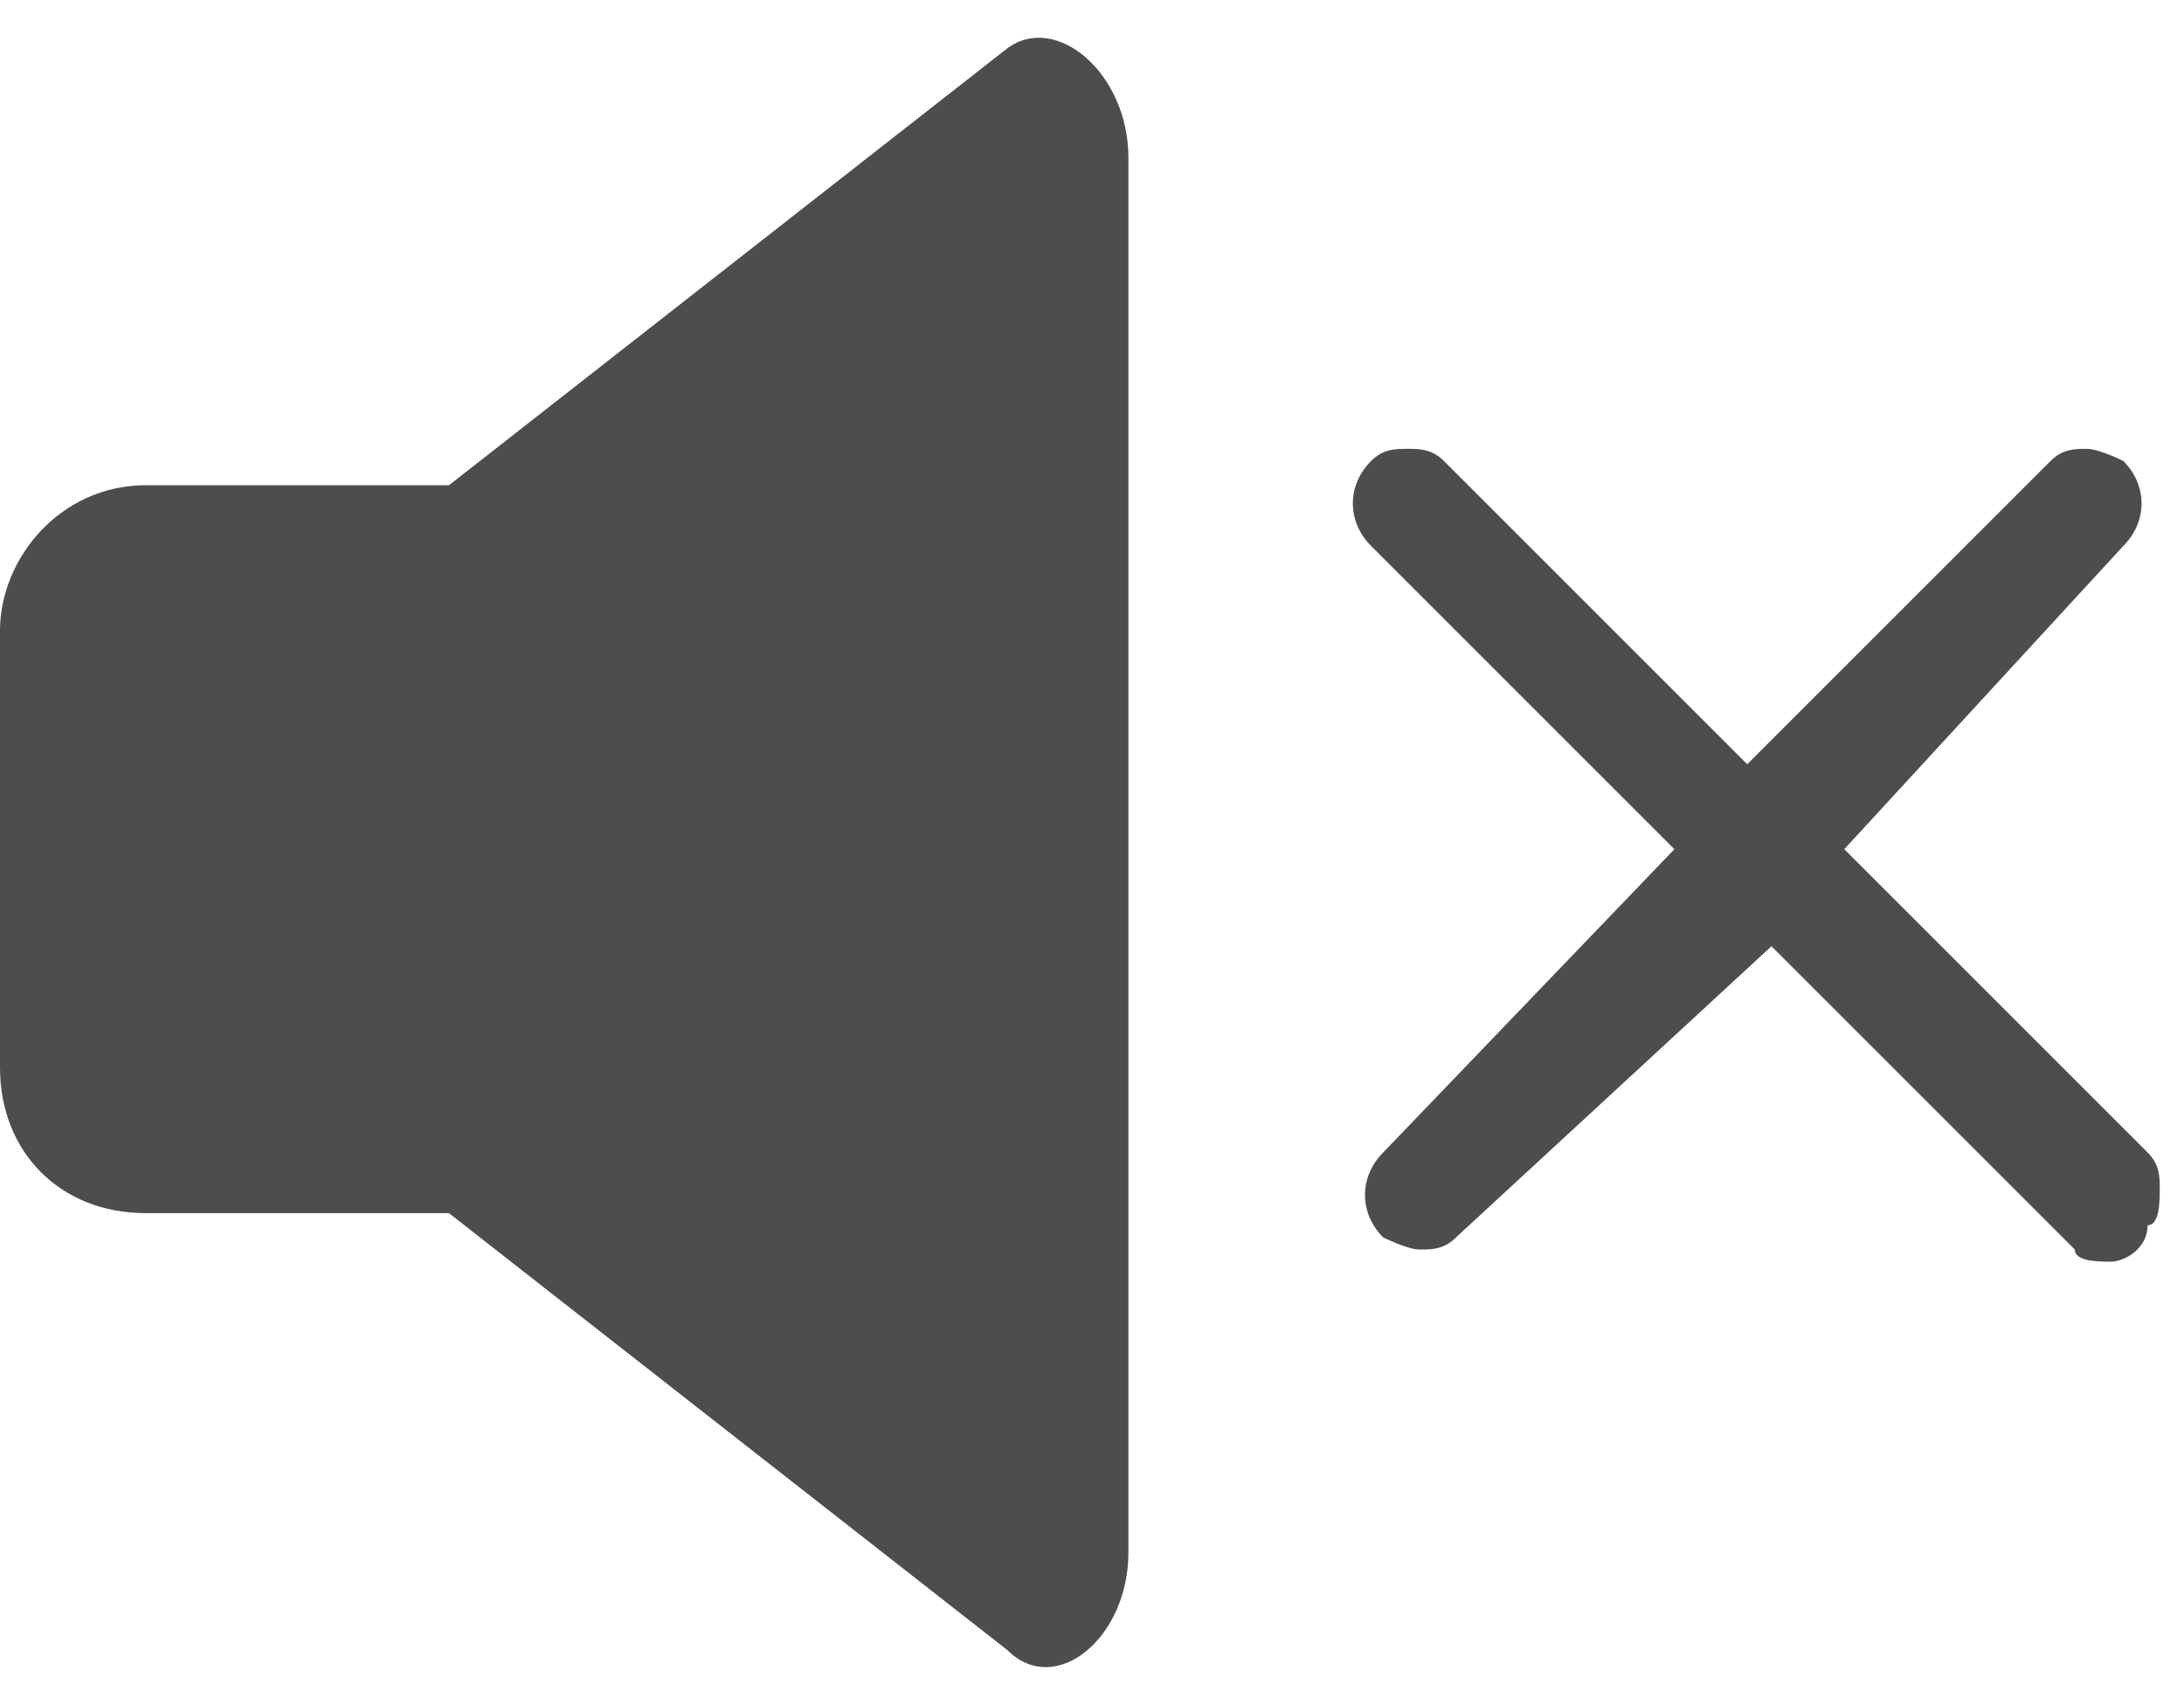
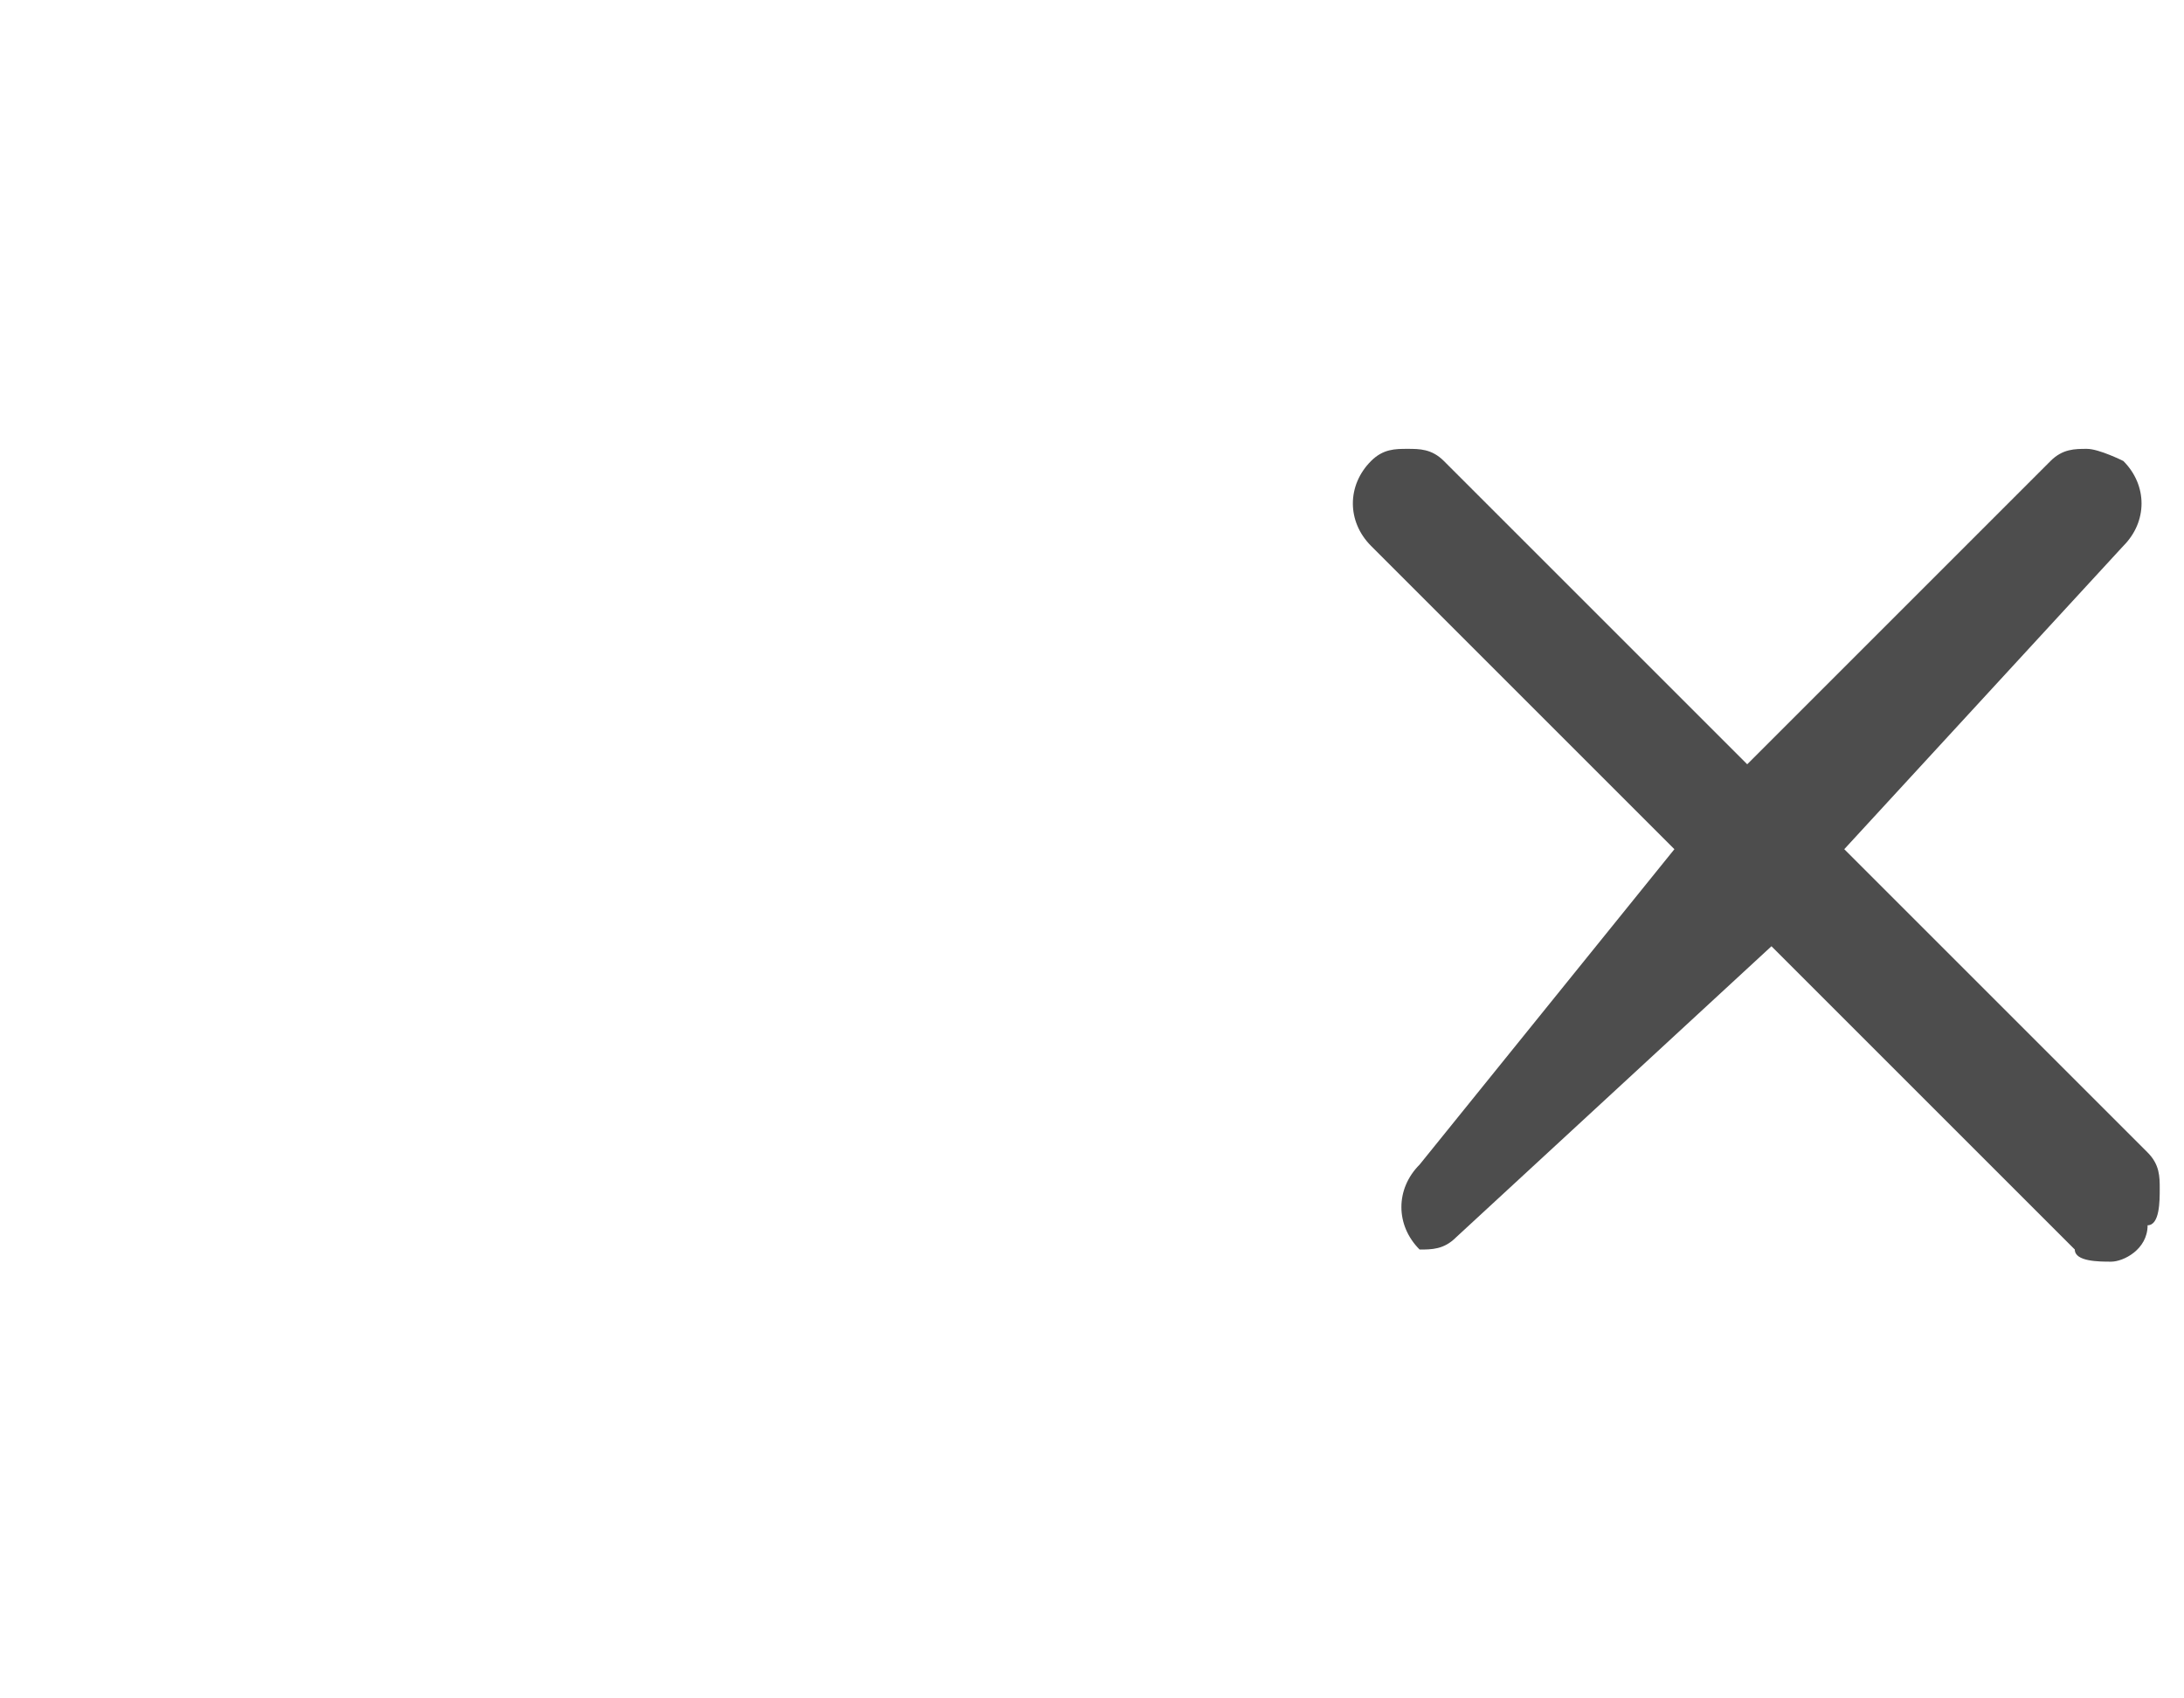
<svg xmlns="http://www.w3.org/2000/svg" version="1.1" id="圖層_1" x="0px" y="0px" viewBox="0 0 18 14" style="enable-background:new 0 0 18 14;" xml:space="preserve">
  <style type="text/css">
	.st0{fill:#4D4D4D;}
</style>
  <g>
-     <path class="st0" d="M9.3,1.3v11.5c0,0.7-0.6,1.2-1,0.8L3.7,10H1.2C0.5,10,0,9.5,0,8.8V5.2c0-0.6,0.5-1.2,1.2-1.2h2.5l4.6-3.6   C8.7,0.1,9.3,0.6,9.3,1.3z" />
-     <path class="st0" d="M17.4,10.4c-0.1,0-0.3,0-0.3-0.1l-2.5-2.5L12,10.2c-0.1,0.1-0.2,0.1-0.3,0.1c-0.1,0-0.3-0.1-0.3-0.1   c-0.2-0.2-0.2-0.5,0-0.7L13.8,7l-2.5-2.5c-0.2-0.2-0.2-0.5,0-0.7c0.1-0.1,0.2-0.1,0.3-0.1c0.1,0,0.2,0,0.3,0.1l2.5,2.5l2.5-2.5   c0.1-0.1,0.2-0.1,0.3-0.1c0.1,0,0.3,0.1,0.3,0.1c0.2,0.2,0.2,0.5,0,0.7L15.2,7l2.5,2.5c0.1,0.1,0.1,0.2,0.1,0.3   c0,0.1,0,0.3-0.1,0.3C17.7,10.3,17.5,10.4,17.4,10.4z" />
+     <path class="st0" d="M17.4,10.4c-0.1,0-0.3,0-0.3-0.1l-2.5-2.5L12,10.2c-0.1,0.1-0.2,0.1-0.3,0.1c-0.2-0.2-0.2-0.5,0-0.7L13.8,7l-2.5-2.5c-0.2-0.2-0.2-0.5,0-0.7c0.1-0.1,0.2-0.1,0.3-0.1c0.1,0,0.2,0,0.3,0.1l2.5,2.5l2.5-2.5   c0.1-0.1,0.2-0.1,0.3-0.1c0.1,0,0.3,0.1,0.3,0.1c0.2,0.2,0.2,0.5,0,0.7L15.2,7l2.5,2.5c0.1,0.1,0.1,0.2,0.1,0.3   c0,0.1,0,0.3-0.1,0.3C17.7,10.3,17.5,10.4,17.4,10.4z" />
  </g>
</svg>